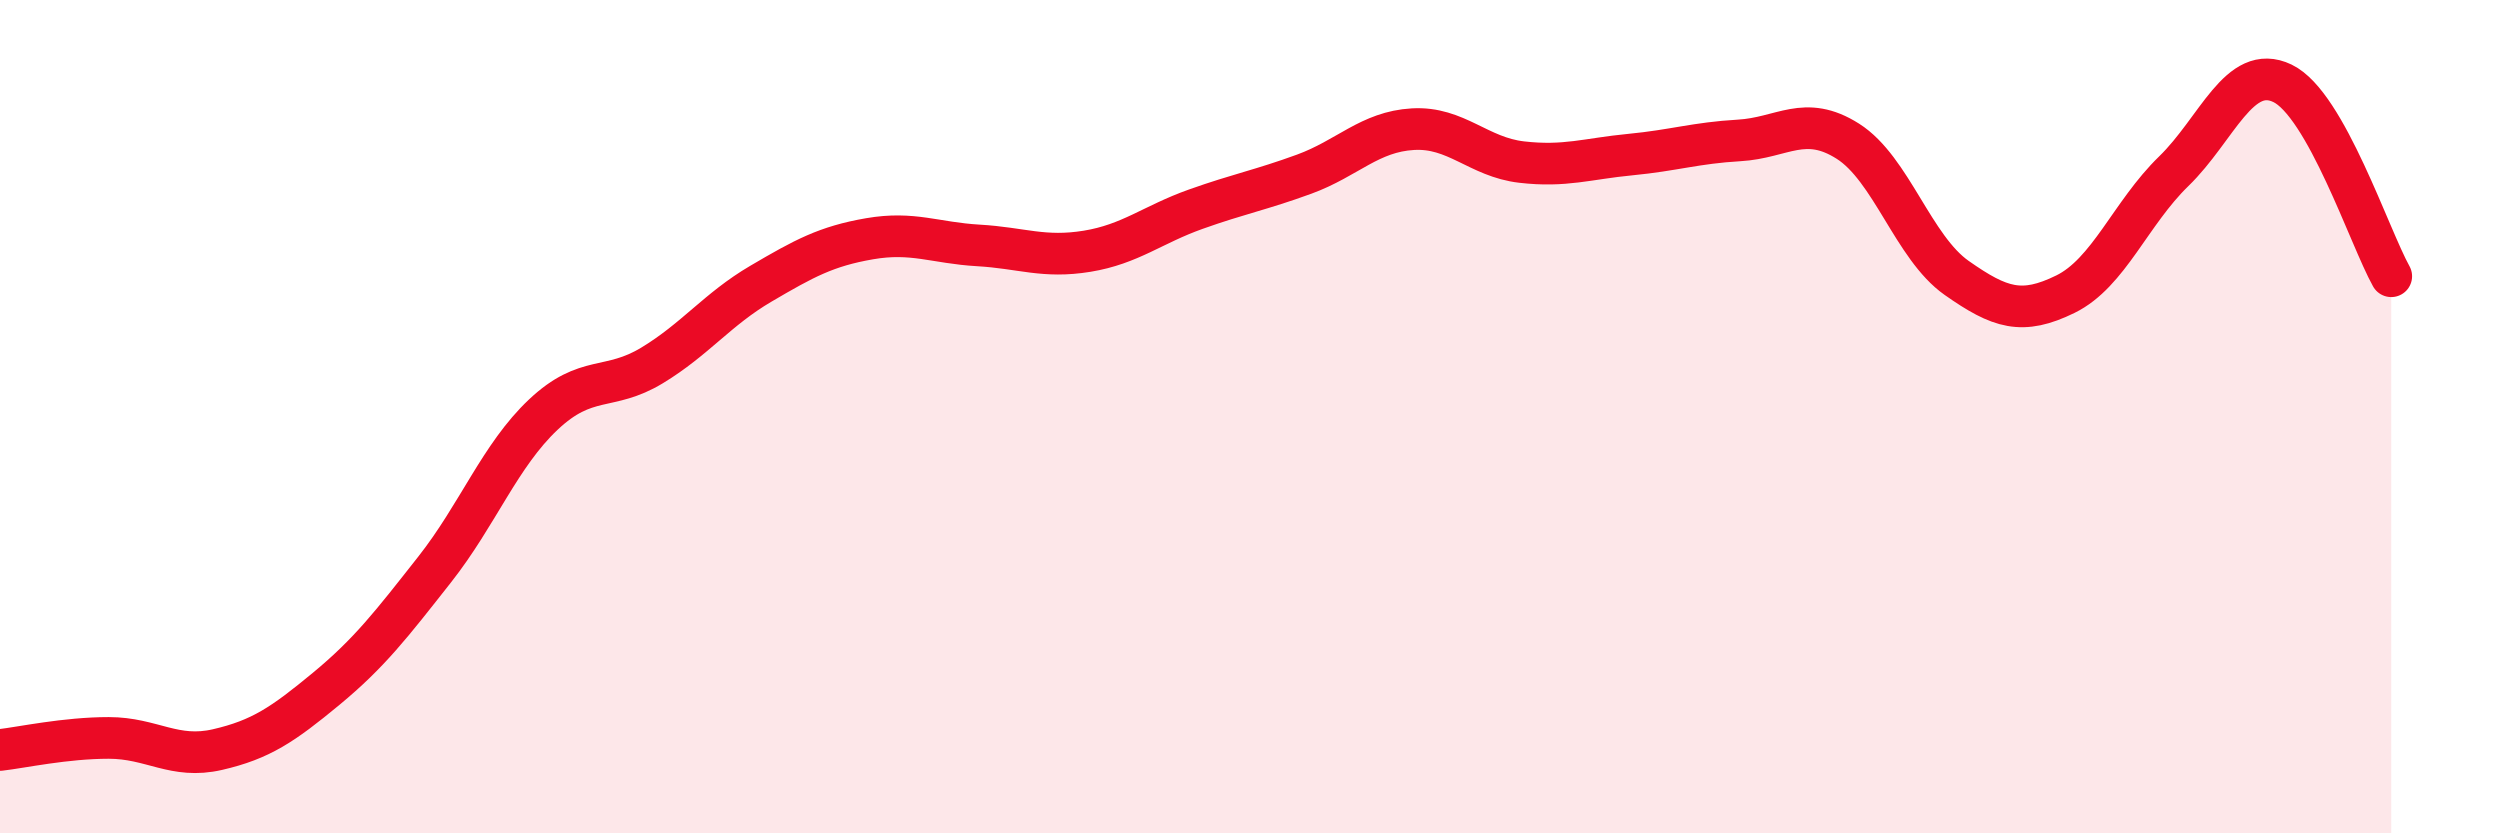
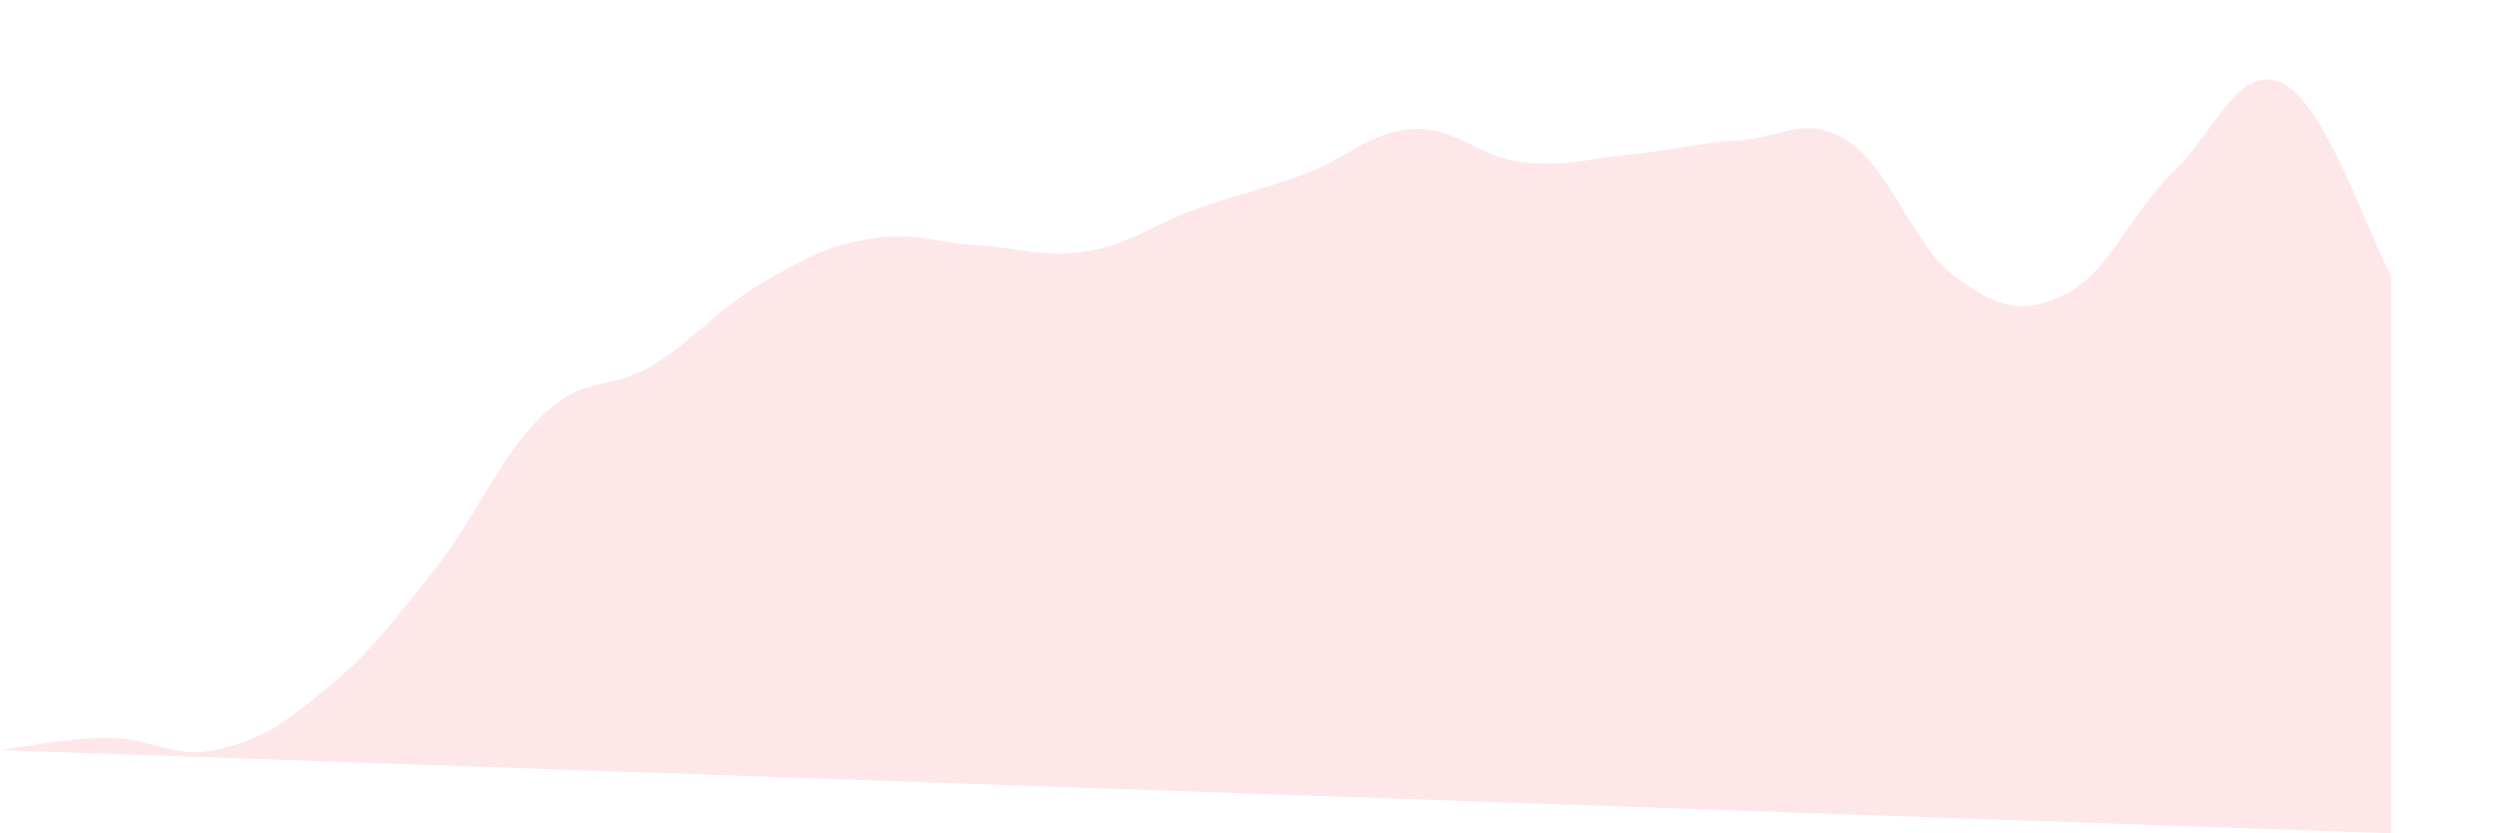
<svg xmlns="http://www.w3.org/2000/svg" width="60" height="20" viewBox="0 0 60 20">
-   <path d="M 0,18 C 0.52,17.94 1.57,17.71 2.61,17.71 C 3.65,17.71 4.18,18.23 5.22,17.99 C 6.26,17.75 6.79,17.39 7.83,16.53 C 8.87,15.67 9.39,14.99 10.43,13.67 C 11.47,12.35 12,10.93 13.04,9.95 C 14.08,8.97 14.61,9.4 15.65,8.77 C 16.69,8.14 17.22,7.42 18.26,6.81 C 19.3,6.2 19.83,5.91 20.87,5.73 C 21.91,5.55 22.44,5.83 23.48,5.89 C 24.52,5.95 25.05,6.2 26.09,6.03 C 27.13,5.86 27.66,5.39 28.7,5.02 C 29.74,4.65 30.26,4.56 31.3,4.18 C 32.34,3.8 32.87,3.16 33.91,3.1 C 34.95,3.04 35.48,3.77 36.52,3.89 C 37.56,4.01 38.09,3.81 39.13,3.71 C 40.17,3.61 40.7,3.43 41.74,3.37 C 42.78,3.31 43.31,2.73 44.35,3.39 C 45.39,4.05 45.92,5.94 46.96,6.67 C 48,7.4 48.53,7.57 49.57,7.06 C 50.61,6.55 51.13,5.12 52.17,4.11 C 53.21,3.1 53.74,1.5 54.78,2 C 55.82,2.5 56.87,5.7 57.39,6.63L57.39 20L0 20Z" fill="#EB0A25" opacity="0.1" stroke-linecap="round" stroke-linejoin="round" />
-   <path d="M 0,18 C 0.52,17.94 1.57,17.71 2.61,17.71 C 3.65,17.71 4.18,18.23 5.22,17.99 C 6.26,17.75 6.79,17.39 7.83,16.53 C 8.87,15.67 9.39,14.99 10.43,13.67 C 11.47,12.35 12,10.93 13.04,9.95 C 14.08,8.97 14.61,9.4 15.65,8.77 C 16.69,8.14 17.22,7.42 18.26,6.81 C 19.3,6.2 19.83,5.91 20.87,5.73 C 21.91,5.55 22.44,5.83 23.48,5.89 C 24.52,5.95 25.05,6.2 26.09,6.03 C 27.13,5.86 27.66,5.39 28.7,5.02 C 29.74,4.65 30.26,4.56 31.3,4.18 C 32.34,3.8 32.87,3.16 33.91,3.1 C 34.95,3.04 35.48,3.77 36.52,3.89 C 37.56,4.01 38.09,3.81 39.13,3.71 C 40.17,3.61 40.7,3.43 41.74,3.37 C 42.78,3.31 43.31,2.73 44.35,3.39 C 45.39,4.05 45.92,5.94 46.96,6.67 C 48,7.4 48.53,7.57 49.57,7.06 C 50.61,6.55 51.13,5.12 52.17,4.11 C 53.21,3.1 53.74,1.5 54.78,2 C 55.82,2.5 56.87,5.7 57.39,6.63" stroke="#EB0A25" stroke-width="1" fill="none" stroke-linecap="round" stroke-linejoin="round" />
+   <path d="M 0,18 C 0.52,17.94 1.57,17.71 2.61,17.71 C 3.65,17.71 4.18,18.23 5.22,17.99 C 6.26,17.75 6.79,17.39 7.83,16.53 C 8.87,15.67 9.39,14.99 10.43,13.67 C 11.47,12.35 12,10.93 13.04,9.95 C 14.08,8.97 14.61,9.4 15.65,8.77 C 16.69,8.14 17.22,7.42 18.26,6.81 C 19.3,6.2 19.83,5.91 20.87,5.73 C 21.91,5.55 22.44,5.83 23.48,5.89 C 24.52,5.95 25.05,6.2 26.09,6.03 C 27.13,5.86 27.66,5.39 28.7,5.02 C 29.74,4.65 30.26,4.56 31.3,4.18 C 32.34,3.8 32.87,3.16 33.91,3.1 C 34.95,3.04 35.48,3.77 36.52,3.89 C 37.56,4.01 38.09,3.81 39.13,3.71 C 40.17,3.61 40.7,3.43 41.74,3.37 C 42.78,3.31 43.31,2.73 44.35,3.39 C 45.39,4.05 45.92,5.94 46.96,6.67 C 48,7.4 48.53,7.57 49.57,7.06 C 50.61,6.55 51.13,5.12 52.17,4.11 C 53.21,3.1 53.74,1.5 54.78,2 C 55.82,2.5 56.87,5.7 57.39,6.63L57.39 20Z" fill="#EB0A25" opacity="0.1" stroke-linecap="round" stroke-linejoin="round" />
</svg>